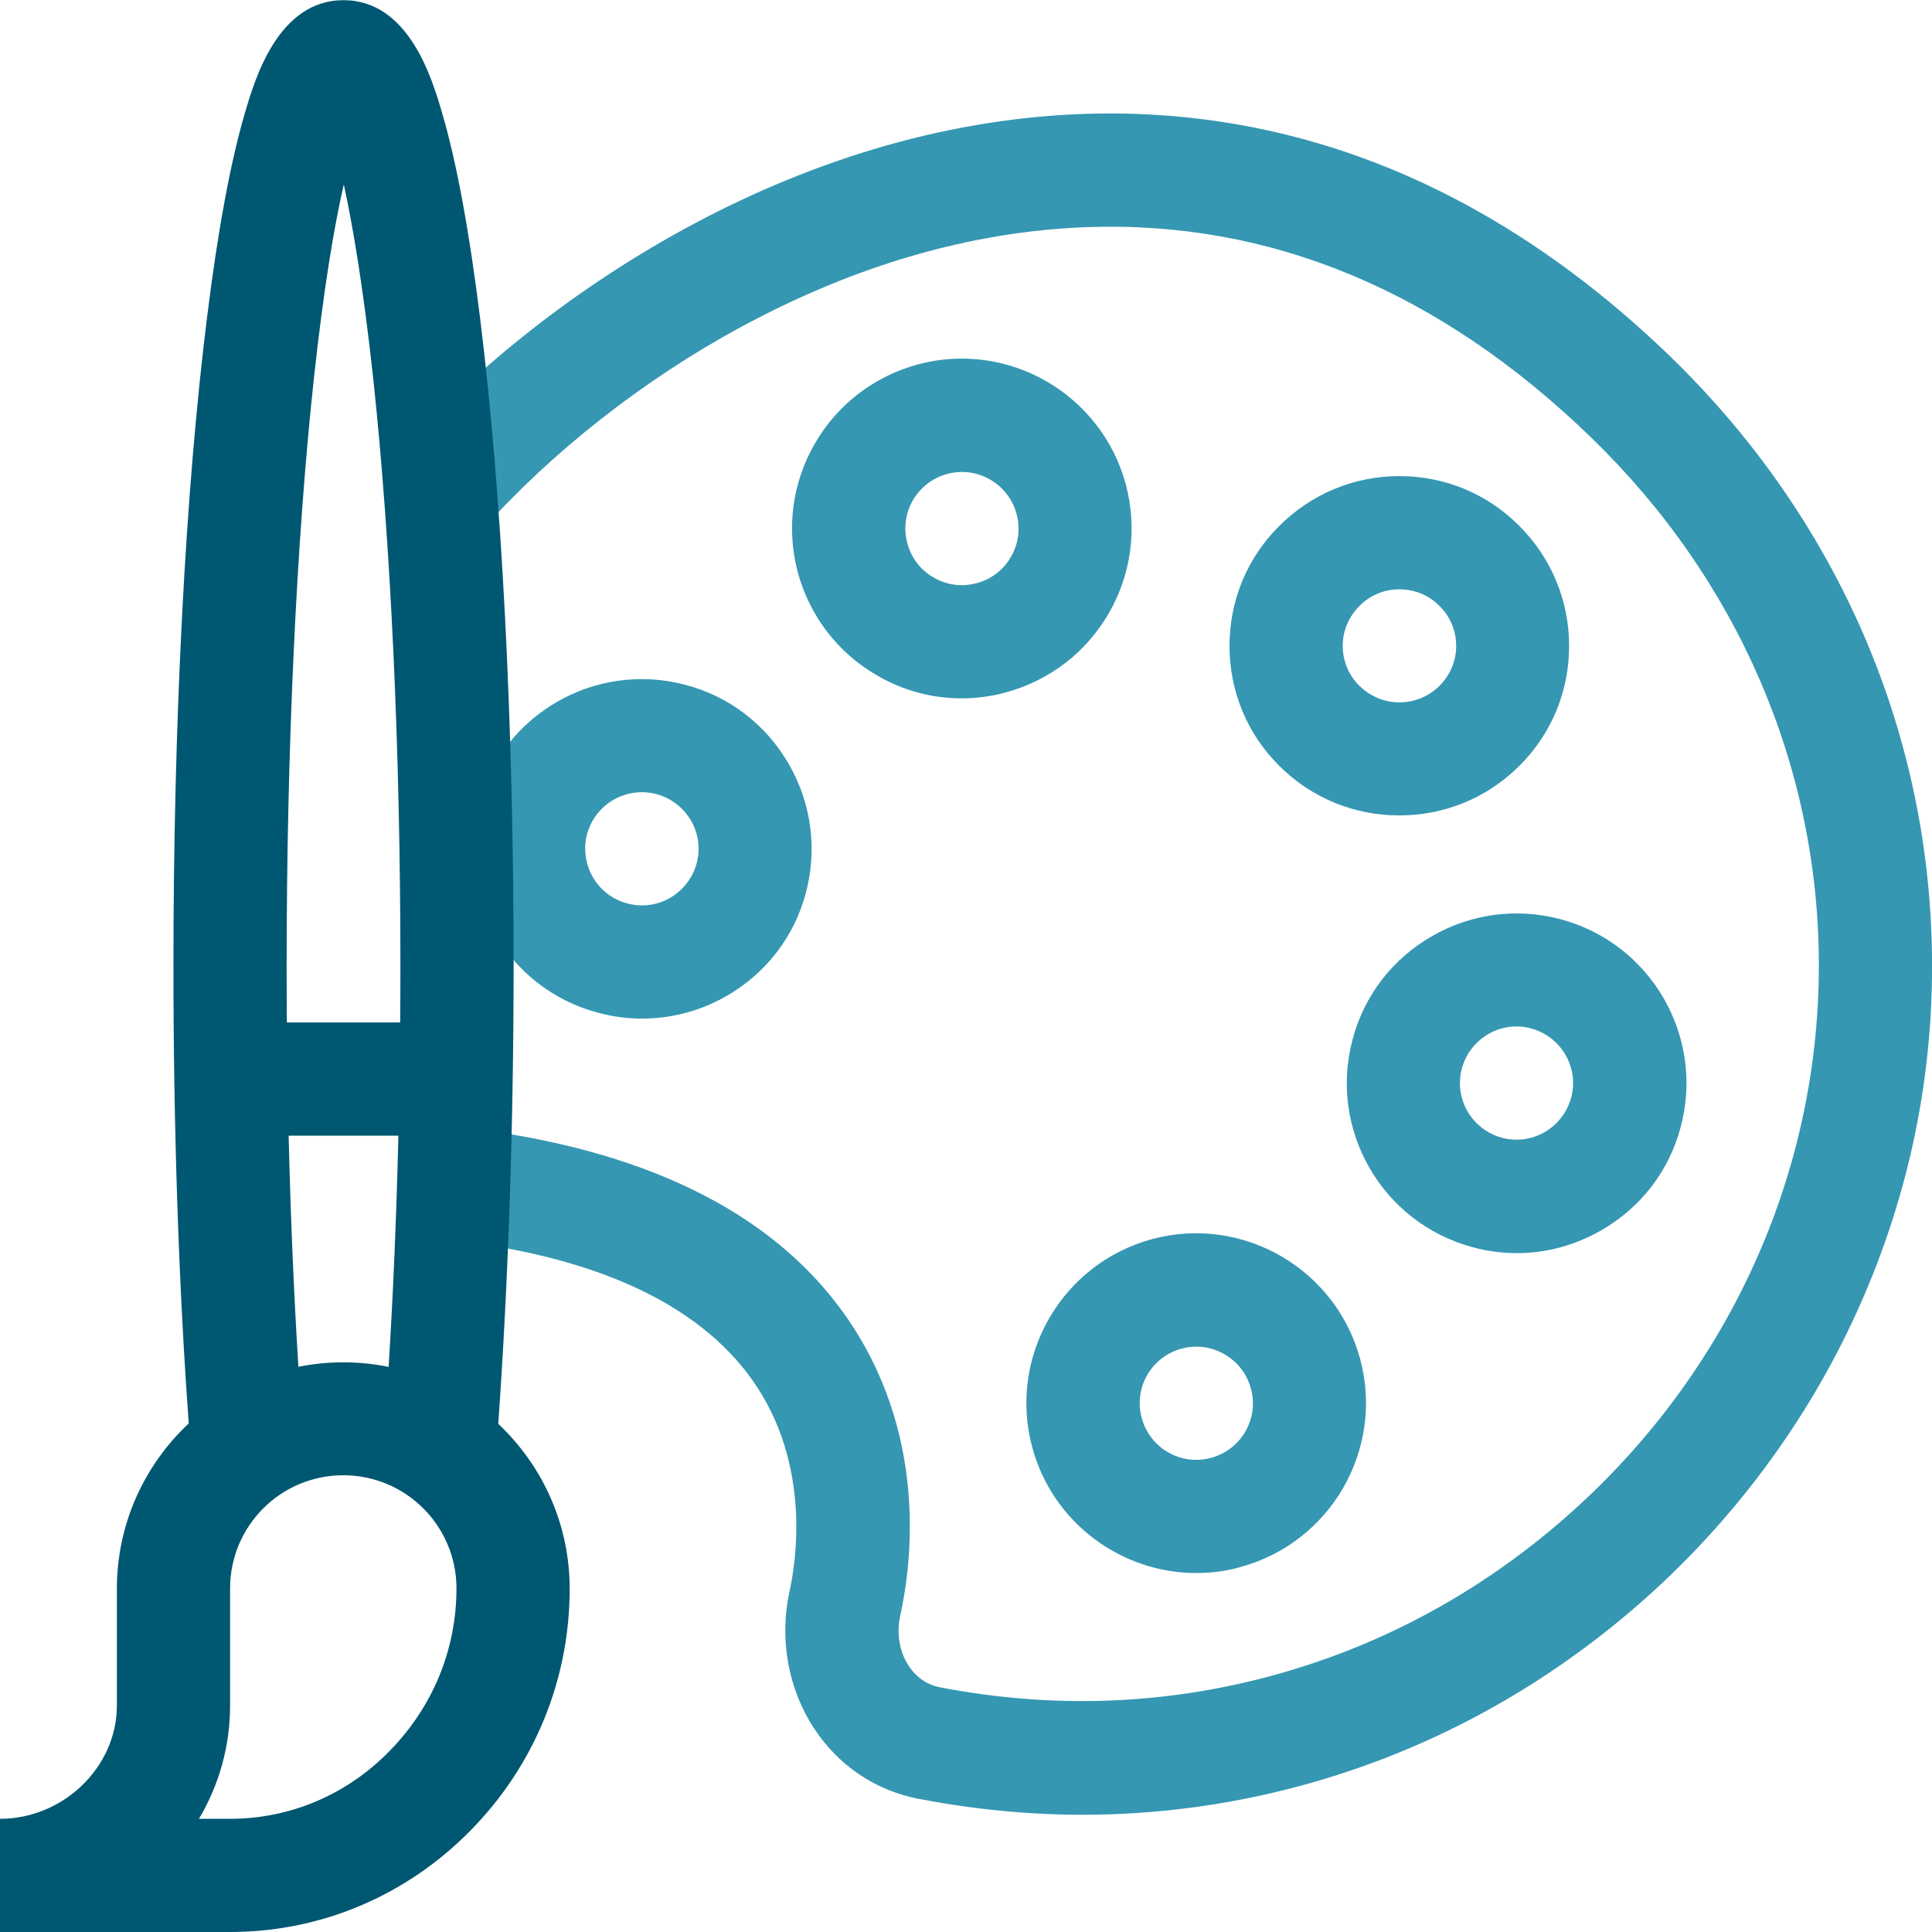
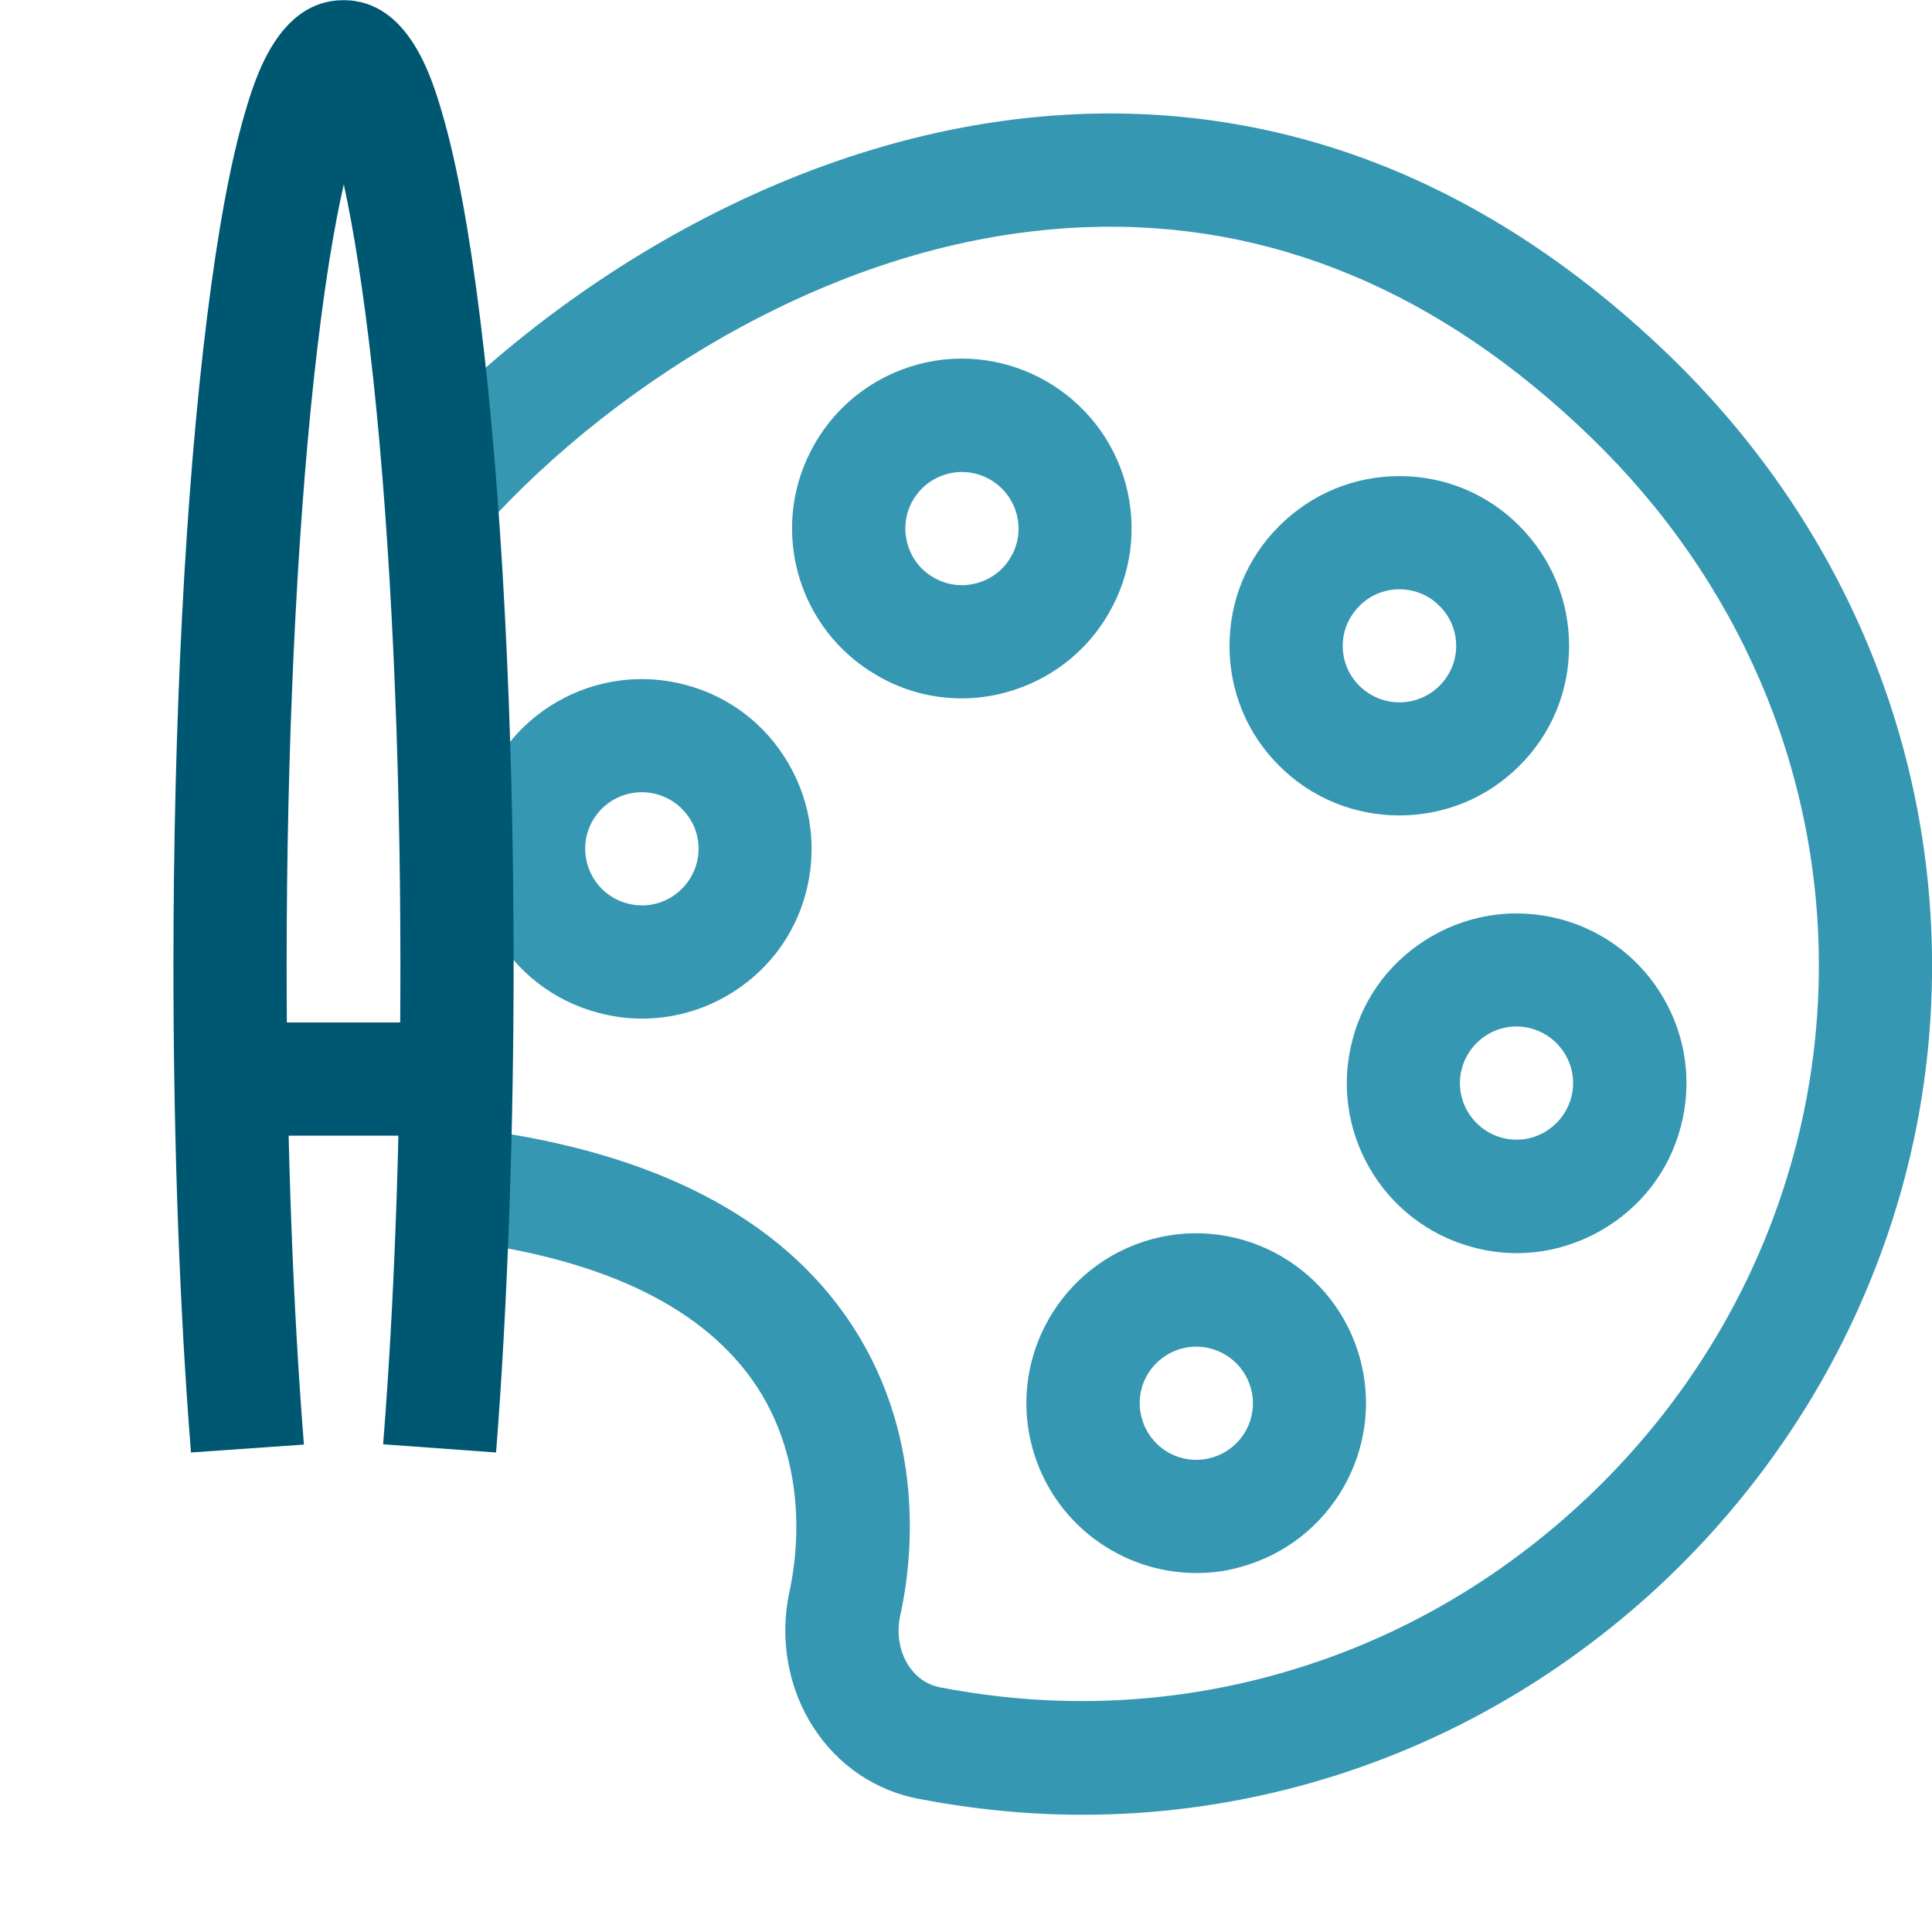
<svg xmlns="http://www.w3.org/2000/svg" width="100" height="100" viewBox="0 0 100 100" fill="none">
  <g clip-path="url(#clip0_444_298)">
    <path d="M72.428 42.206C70.172 42.206 67.931 41.356 66.217 39.642C64.548 37.987 63.639 35.775 63.639 33.432C63.639 31.088 64.548 28.876 66.217 27.221C67.873 25.566 70.084 24.643 72.428 24.643C74.772 24.643 76.984 25.551 78.639 27.221C80.294 28.876 81.217 31.088 81.217 33.432C81.217 35.775 80.308 37.987 78.639 39.642C76.925 41.356 74.684 42.206 72.428 42.206ZM72.428 30.502C71.652 30.502 70.905 30.81 70.363 31.366C69.806 31.923 69.499 32.655 69.499 33.432C69.499 34.208 69.806 34.955 70.363 35.497C71.505 36.639 73.365 36.639 74.508 35.497C75.065 34.94 75.372 34.208 75.372 33.432C75.372 32.655 75.065 31.908 74.508 31.366C73.951 30.795 73.204 30.502 72.428 30.502Z" fill="#3597B2" />
    <path d="M49.776 36.147C48.252 36.147 46.744 35.751 45.396 34.96C43.36 33.789 41.91 31.884 41.295 29.629C40.694 27.358 41.002 25 42.174 22.964C43.346 20.928 45.25 19.478 47.505 18.863C52.193 17.603 57.012 20.401 58.272 25.073C58.872 27.344 58.565 29.702 57.393 31.738C56.221 33.774 54.317 35.224 52.061 35.839C51.314 36.044 50.538 36.147 49.776 36.147ZM49.791 24.429C49.541 24.429 49.292 24.458 49.029 24.531C47.462 24.956 46.539 26.553 46.964 28.12C47.169 28.882 47.652 29.512 48.326 29.892C48.999 30.288 49.791 30.39 50.552 30.185C51.314 29.98 51.944 29.497 52.325 28.823C52.72 28.149 52.823 27.358 52.617 26.597C52.266 25.293 51.08 24.429 49.791 24.429Z" fill="#3597B2" />
    <path d="M61.921 81.42C58.04 81.42 54.48 78.827 53.426 74.902C52.166 70.214 54.964 65.395 59.636 64.135C64.323 62.876 69.143 65.674 70.402 70.346C71.662 75.033 68.864 79.853 64.192 81.112C63.445 81.332 62.668 81.42 61.921 81.42ZM61.921 69.702C61.672 69.702 61.423 69.731 61.16 69.804C59.592 70.229 58.669 71.826 59.094 73.393C59.519 74.96 61.116 75.883 62.683 75.458C64.25 75.033 65.173 73.437 64.748 71.87C64.397 70.566 63.21 69.702 61.921 69.702Z" fill="#3597B2" />
    <path d="M33.229 52.723C32.467 52.723 31.691 52.62 30.944 52.415C26.257 51.17 23.474 46.336 24.733 41.664C25.993 36.976 30.812 34.193 35.499 35.453C37.77 36.053 39.659 37.518 40.831 39.554C42.003 41.59 42.31 43.949 41.71 46.219C41.109 48.489 39.645 50.379 37.608 51.551C36.261 52.327 34.752 52.723 33.229 52.723ZM33.214 41.004C31.925 41.004 30.739 41.869 30.387 43.172C29.977 44.74 30.9 46.351 32.467 46.761C33.229 46.966 34.005 46.864 34.694 46.468C35.367 46.072 35.851 45.443 36.056 44.696C36.261 43.934 36.158 43.143 35.763 42.469C35.367 41.795 34.738 41.312 33.991 41.107C33.727 41.034 33.463 41.004 33.214 41.004Z" fill="#3597B2" />
    <path d="M78.508 64.863C77.747 64.863 76.97 64.76 76.223 64.555C71.536 63.296 68.753 58.477 70.013 53.789C70.613 51.519 72.078 49.629 74.114 48.458C76.15 47.286 78.508 46.978 80.779 47.579C85.466 48.839 88.249 53.658 86.989 58.345C86.389 60.615 84.924 62.505 82.888 63.677C81.54 64.453 80.032 64.863 78.508 64.863ZM78.494 53.13C77.981 53.13 77.483 53.262 77.029 53.526C76.355 53.921 75.872 54.551 75.667 55.298C75.242 56.865 76.179 58.462 77.732 58.887C78.494 59.092 79.27 58.989 79.958 58.594C80.632 58.198 81.116 57.569 81.321 56.822C81.745 55.254 80.808 53.658 79.255 53.233C79.006 53.16 78.743 53.13 78.494 53.13Z" fill="#3597B2" />
    <path d="M56.03 93.932C53.218 93.932 50.406 93.653 47.564 93.111C45.323 92.687 43.389 91.383 42.13 89.449C40.782 87.399 40.328 84.806 40.87 82.345C41.192 80.88 42.027 75.769 38.922 71.403C36.109 67.463 30.807 65.017 23.131 64.153L23.791 58.338C33.18 59.407 39.889 62.659 43.697 68.005C48.077 74.157 47.183 80.968 46.597 83.62C46.392 84.543 46.553 85.495 47.036 86.227C47.315 86.652 47.828 87.179 48.677 87.34C54.463 88.453 60.205 88.248 65.756 86.754C71.029 85.333 75.863 82.829 80.14 79.299C89.032 71.96 94.144 61.267 94.144 49.974C94.144 39.72 89.954 29.994 82.338 22.627C74.53 15.068 65.756 11.406 56.235 11.758C50.288 11.978 44.268 13.721 38.321 16.943C33.312 19.653 28.566 23.388 24.948 27.431L20.583 23.52C27.877 15.361 41.031 6.441 56.03 5.899C61.289 5.708 66.445 6.573 71.323 8.477C76.669 10.557 81.752 13.911 86.424 18.423C95.184 26.904 100.003 38.124 100.003 50.003C100.003 56.595 98.523 62.966 95.623 68.943C92.855 74.641 88.797 79.782 83.876 83.839C78.954 87.897 73.373 90.797 67.294 92.438C63.589 93.434 59.824 93.932 56.03 93.932Z" fill="#3597B2" />
    <path d="M9.885 75.181L9.768 73.643C9.241 66.436 8.977 58.263 8.977 50.002C8.977 37.346 9.592 25.423 10.72 16.4C11.277 11.917 11.936 8.358 12.683 5.824C13.196 4.081 14.397 0.009 17.781 0.009C21.164 0.009 22.365 4.081 22.878 5.824C23.625 8.358 24.284 11.917 24.841 16.4C25.969 25.423 26.584 37.361 26.584 50.002C26.584 58.263 26.305 66.436 25.793 73.643L25.676 75.181L19.831 74.756L19.948 73.218C20.461 66.143 20.725 58.116 20.725 49.987C20.725 38.84 20.227 28.044 19.319 19.607C18.806 14.891 18.264 11.698 17.795 9.544C17.297 11.712 16.755 14.905 16.243 19.622C15.334 28.059 14.836 38.855 14.836 50.002C14.836 58.131 15.1 66.158 15.613 73.233L15.73 74.771L9.885 75.181Z" fill="#005771" />
    <path d="M23.588 52.922H11.958V58.782H23.588V52.922Z" fill="#005771" />
-     <path d="M11.909 100H0V94.141C3.281 94.141 6.05 91.46 6.05 88.282V82.232C6.05 75.773 11.308 70.514 17.768 70.514C24.227 70.514 29.486 75.773 29.486 82.232C29.486 86.934 27.669 91.373 24.359 94.742C21.034 98.125 16.61 100 11.909 100ZM10.297 94.141H11.909C15.014 94.141 17.958 92.896 20.17 90.626C22.396 88.355 23.627 85.382 23.627 82.218C23.627 78.981 21.005 76.359 17.768 76.359C14.53 76.359 11.909 78.981 11.909 82.218V88.267C11.909 90.362 11.352 92.369 10.297 94.141Z" fill="#005771" />
  </g>
  <defs>
    <clipPath id="clip0_444_298">
      <rect width="100" height="100" fill="white" />
    </clipPath>
  </defs>
</svg>